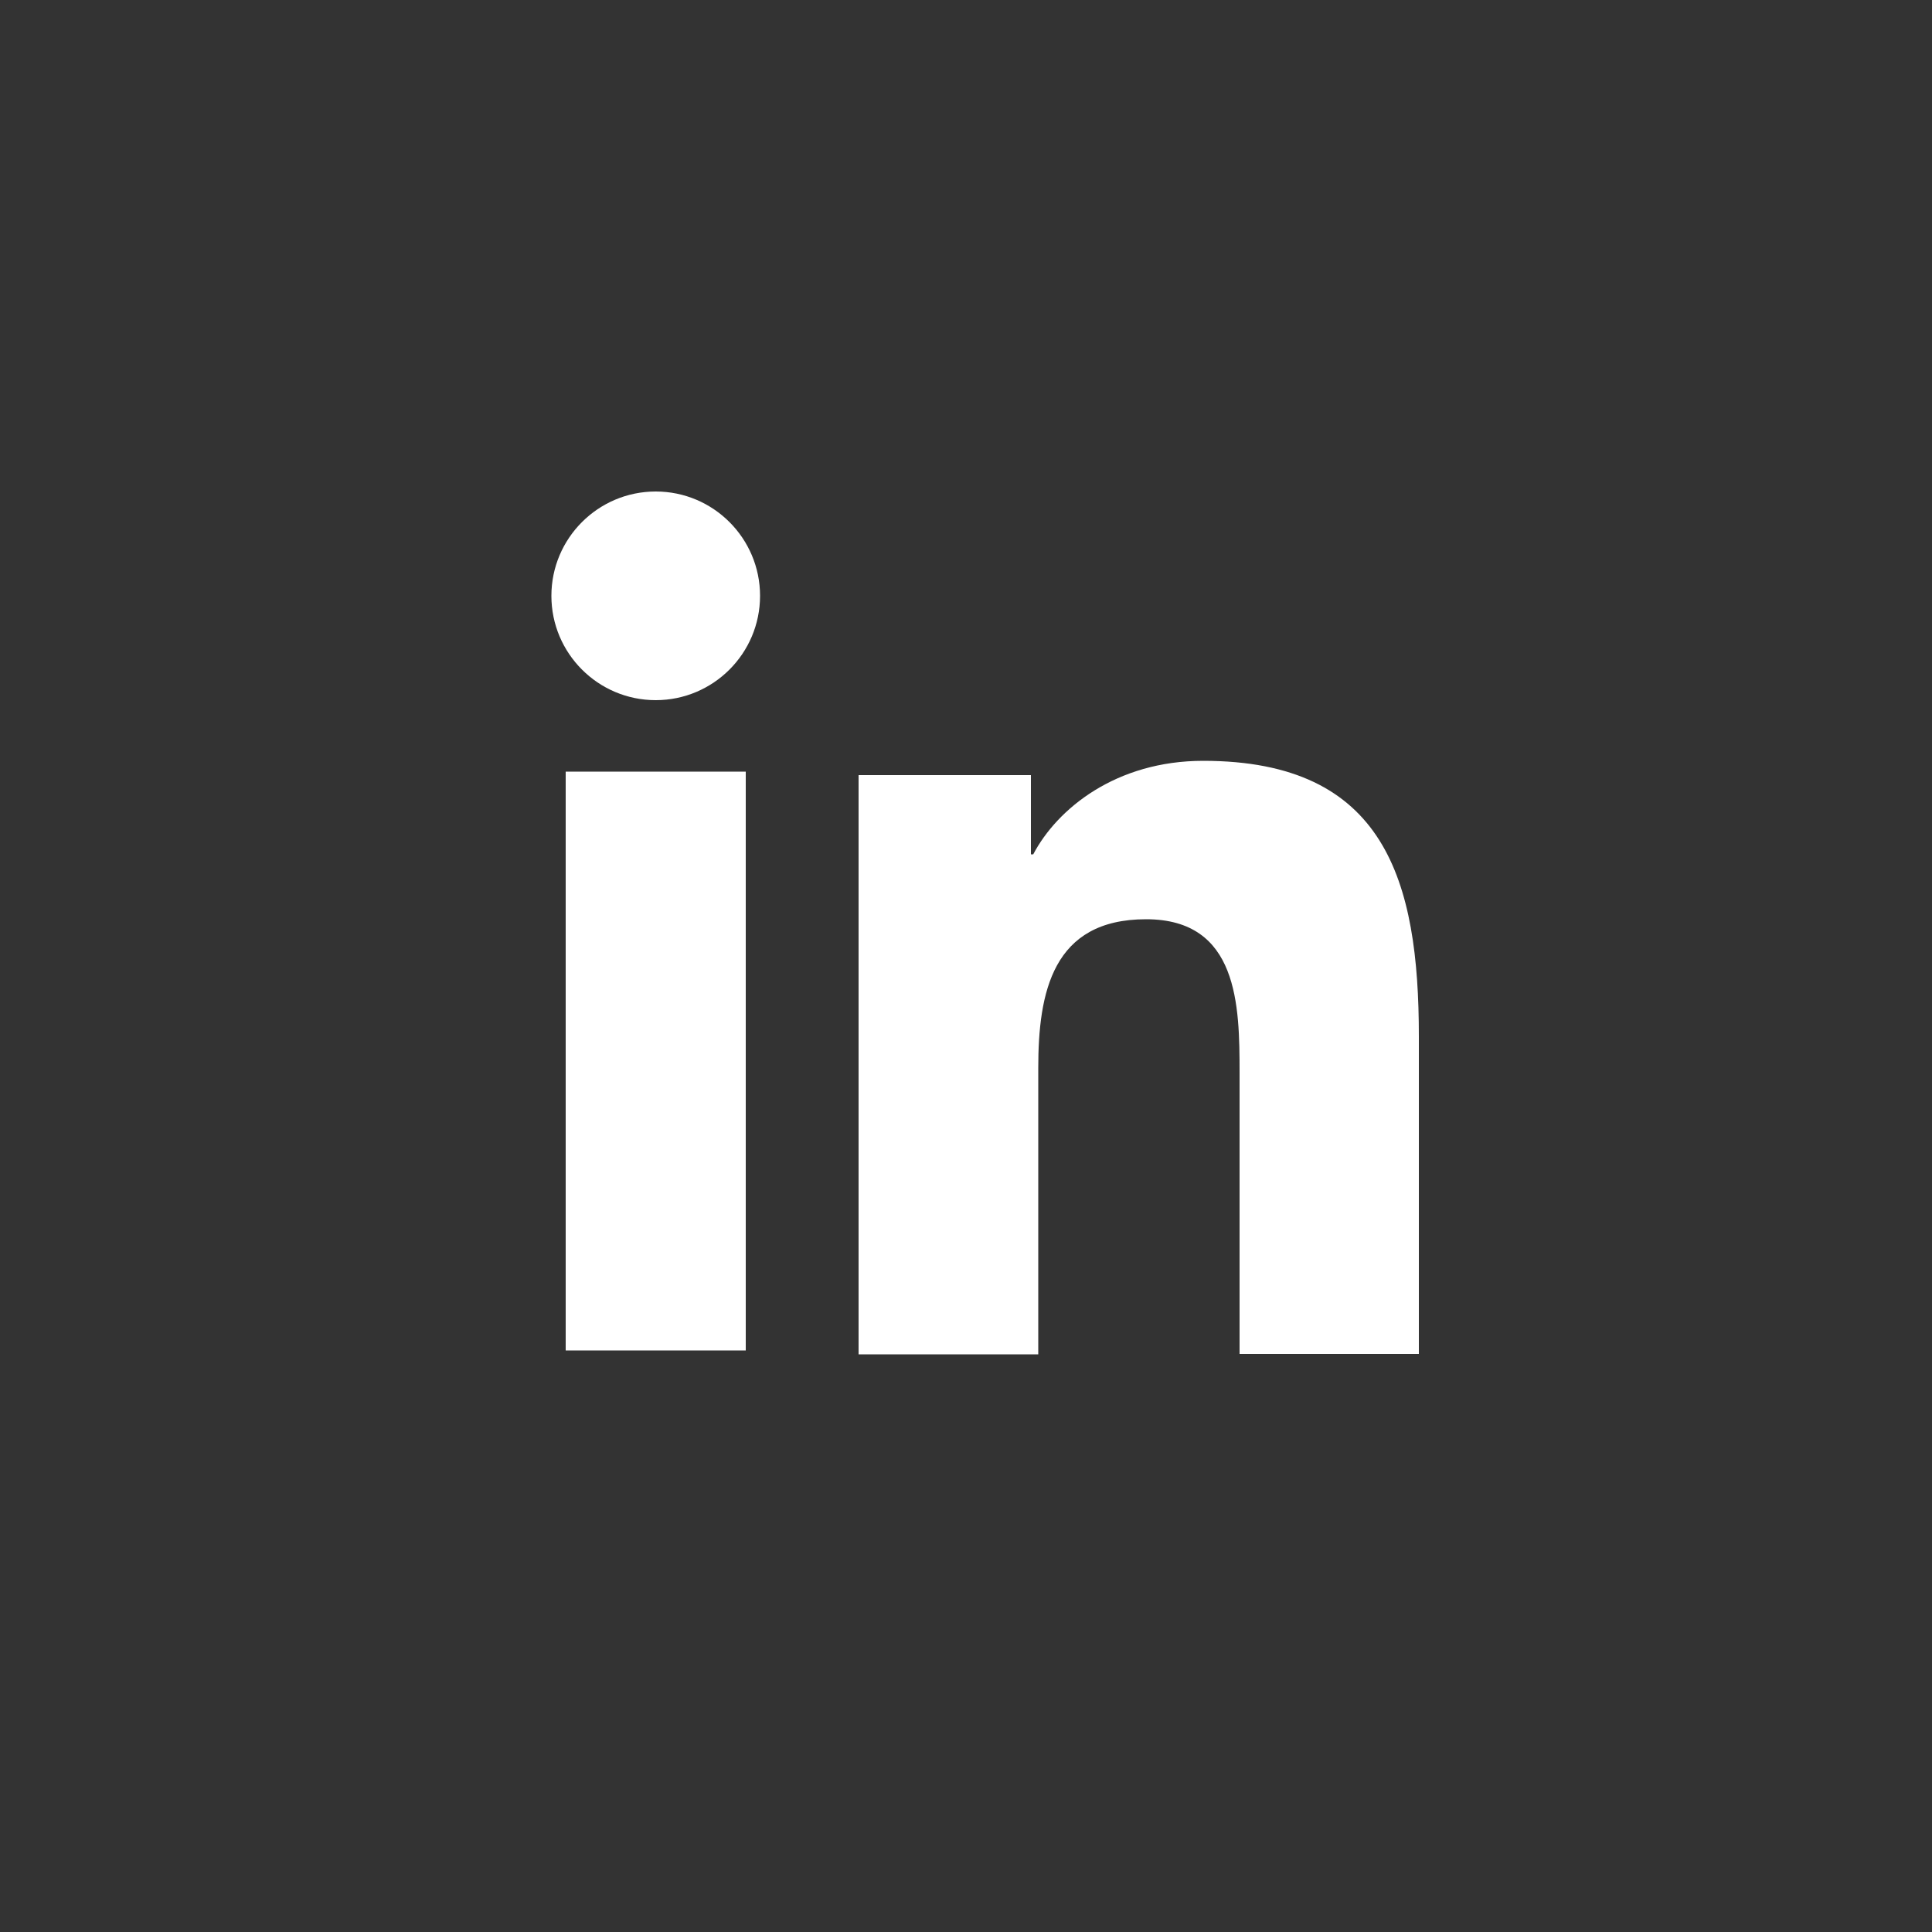
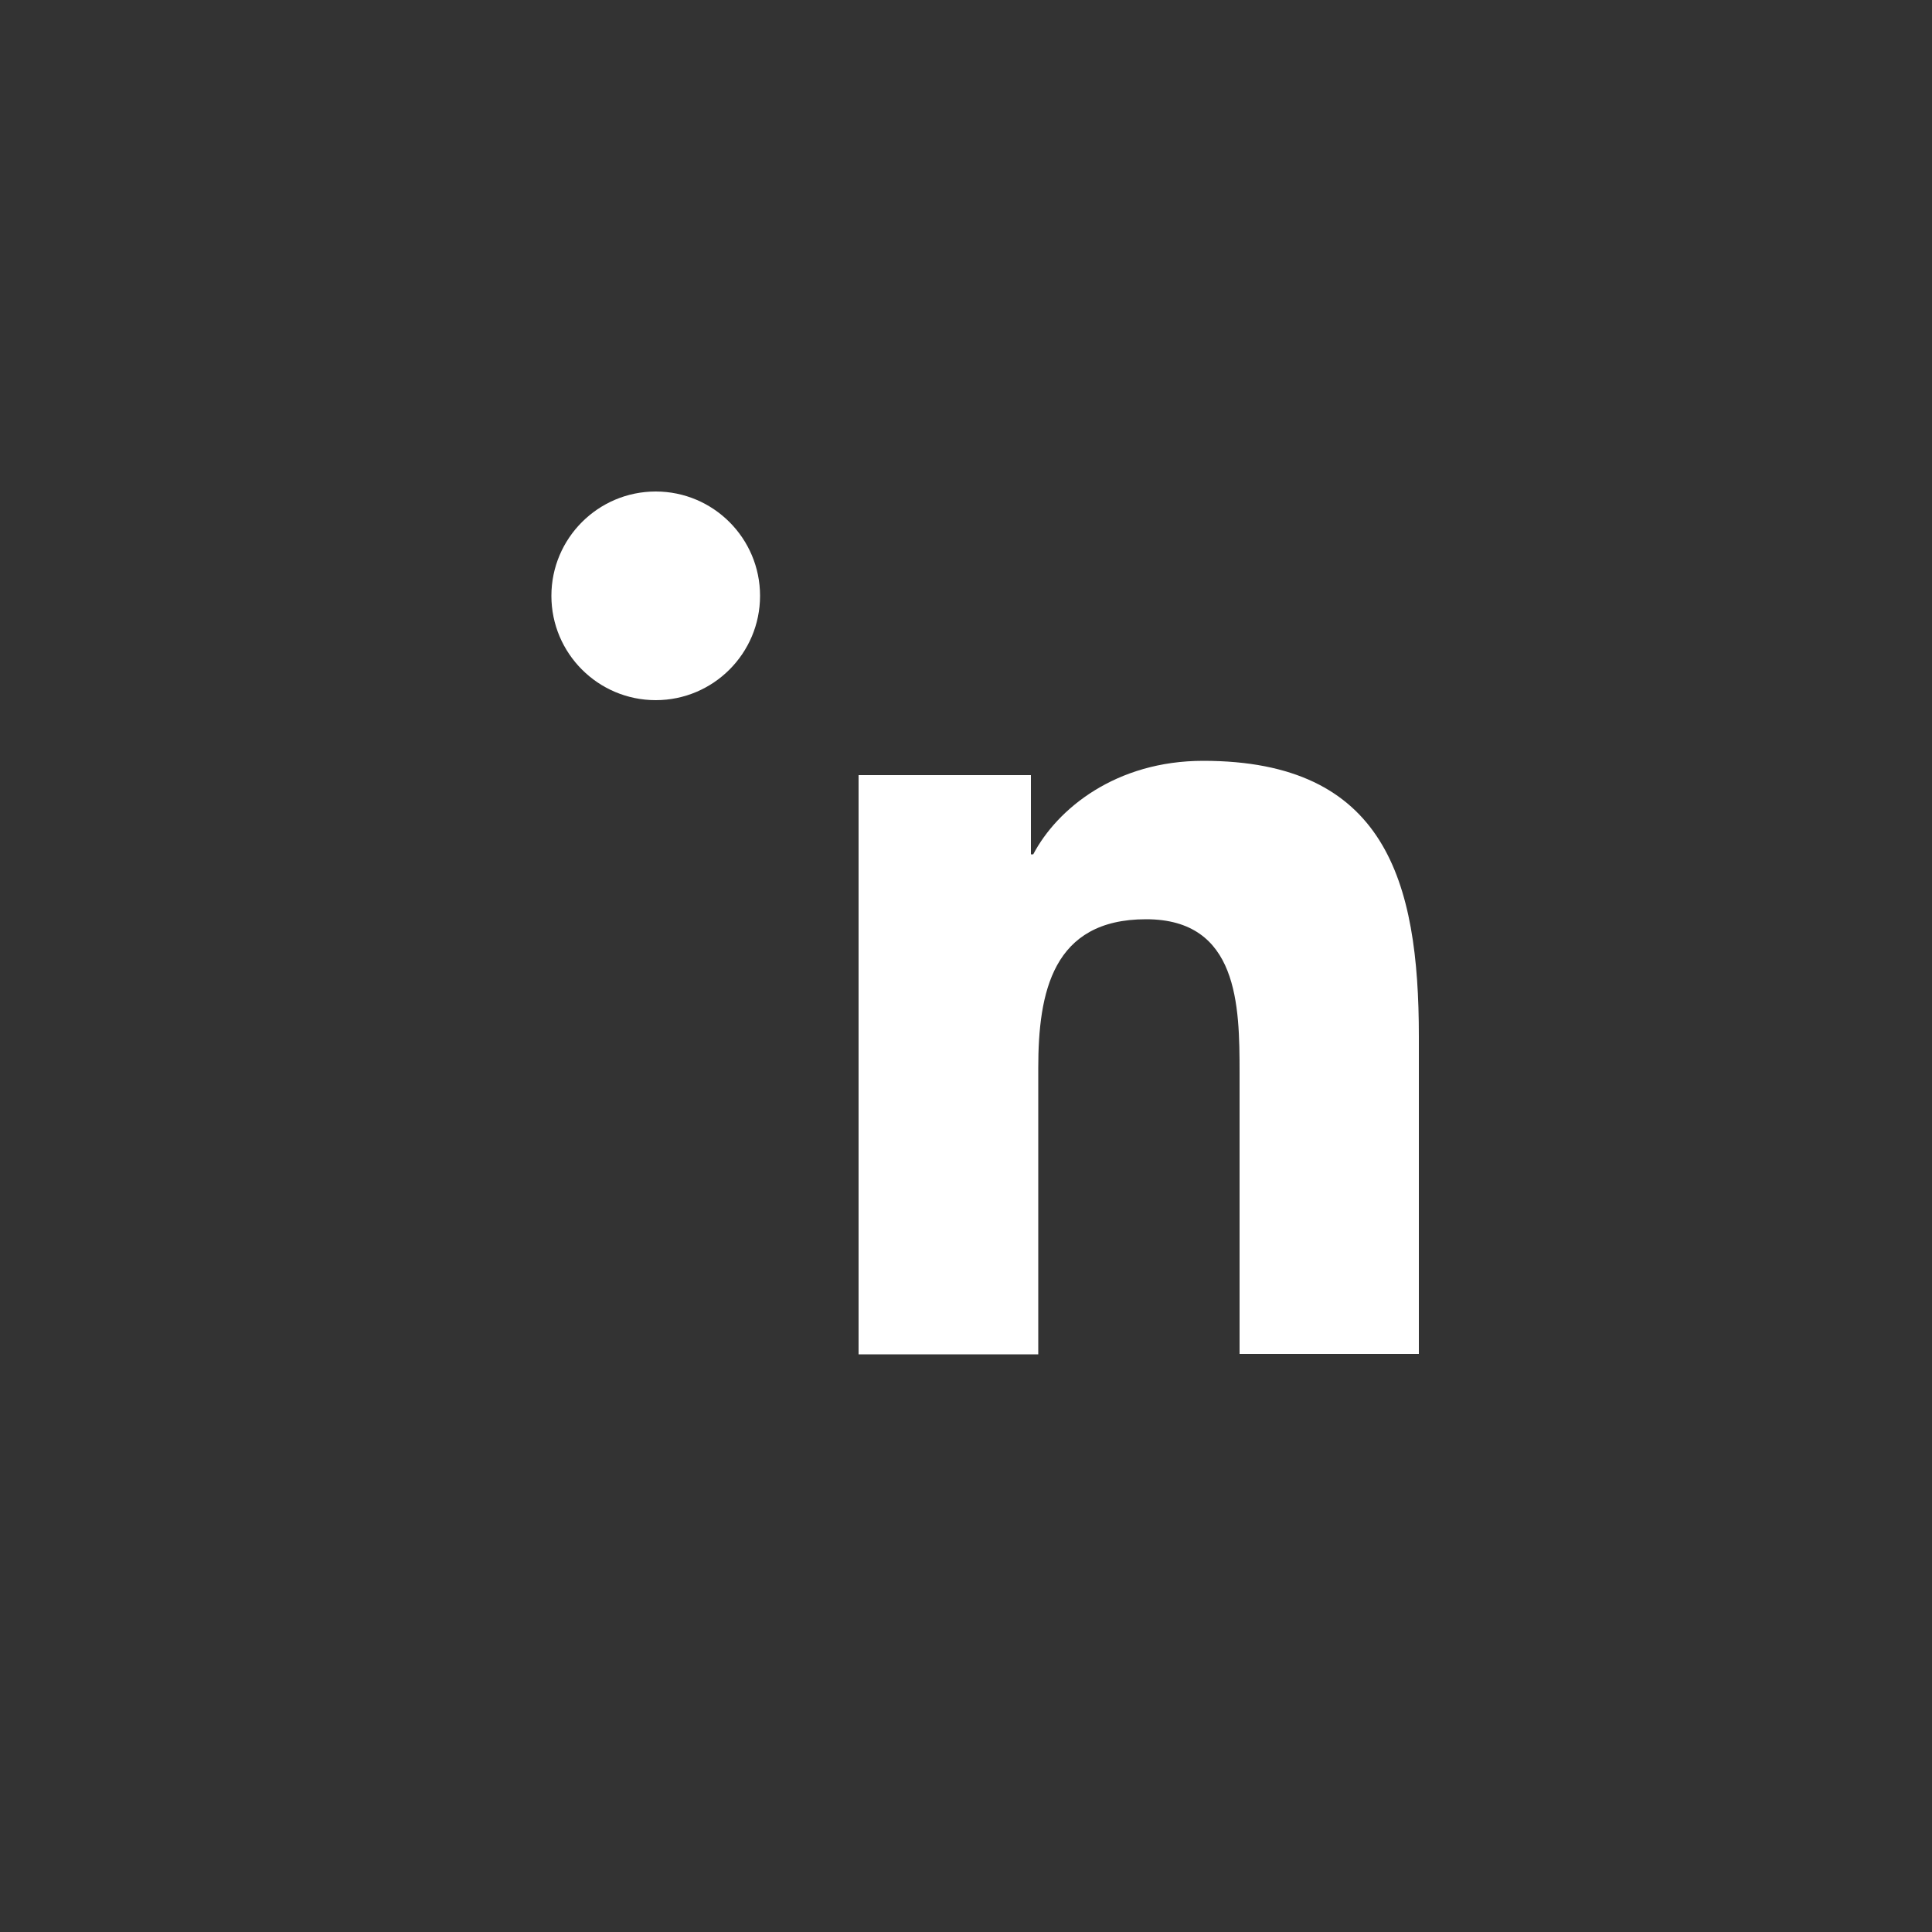
<svg xmlns="http://www.w3.org/2000/svg" version="1.1" id="Layer_1" x="0px" y="0px" viewBox="0 0 500 500" style="enable-background:new 0 0 500 500;" xml:space="preserve">
  <rect x="0" y="0" width="500" height="500" fill="#333333" stroke="none" />
  <style type="text/css"> .st0{fill:#FFFFFF;} </style>
-   <rect x="146.4" y="199.7" class="st0" width="46.6" height="149.8" />
  <path class="st0" d="M169.7,181.2c-14.9,0-27-12.1-27-27s12.1-27,27-27s27,12.1,27,27C196.7,169.1,184.6,181.2,169.7,181.2z" />
-   <path class="st0" d="M367.3,350.4h-46.5v-72.8c0-17.4-0.3-39.7-24.2-39.7c-24.2,0-27.9,18.9-27.9,38.5v74.1h-46.5V200.6h44.6v20.5 h0.6c6.2-11.8,21.4-24.2,44-24.2c47.1,0,55.8,31,55.8,71.3v82.2H367.3z" />
+   <path class="st0" d="M367.3,350.4h-46.5v-72.8c0-17.4-0.3-39.7-24.2-39.7c-24.2,0-27.9,18.9-27.9,38.5v74.1h-46.5V200.6h44.6v20.5 h0.6c6.2-11.8,21.4-24.2,44-24.2c47.1,0,55.8,31,55.8,71.3v82.2z" />
</svg>